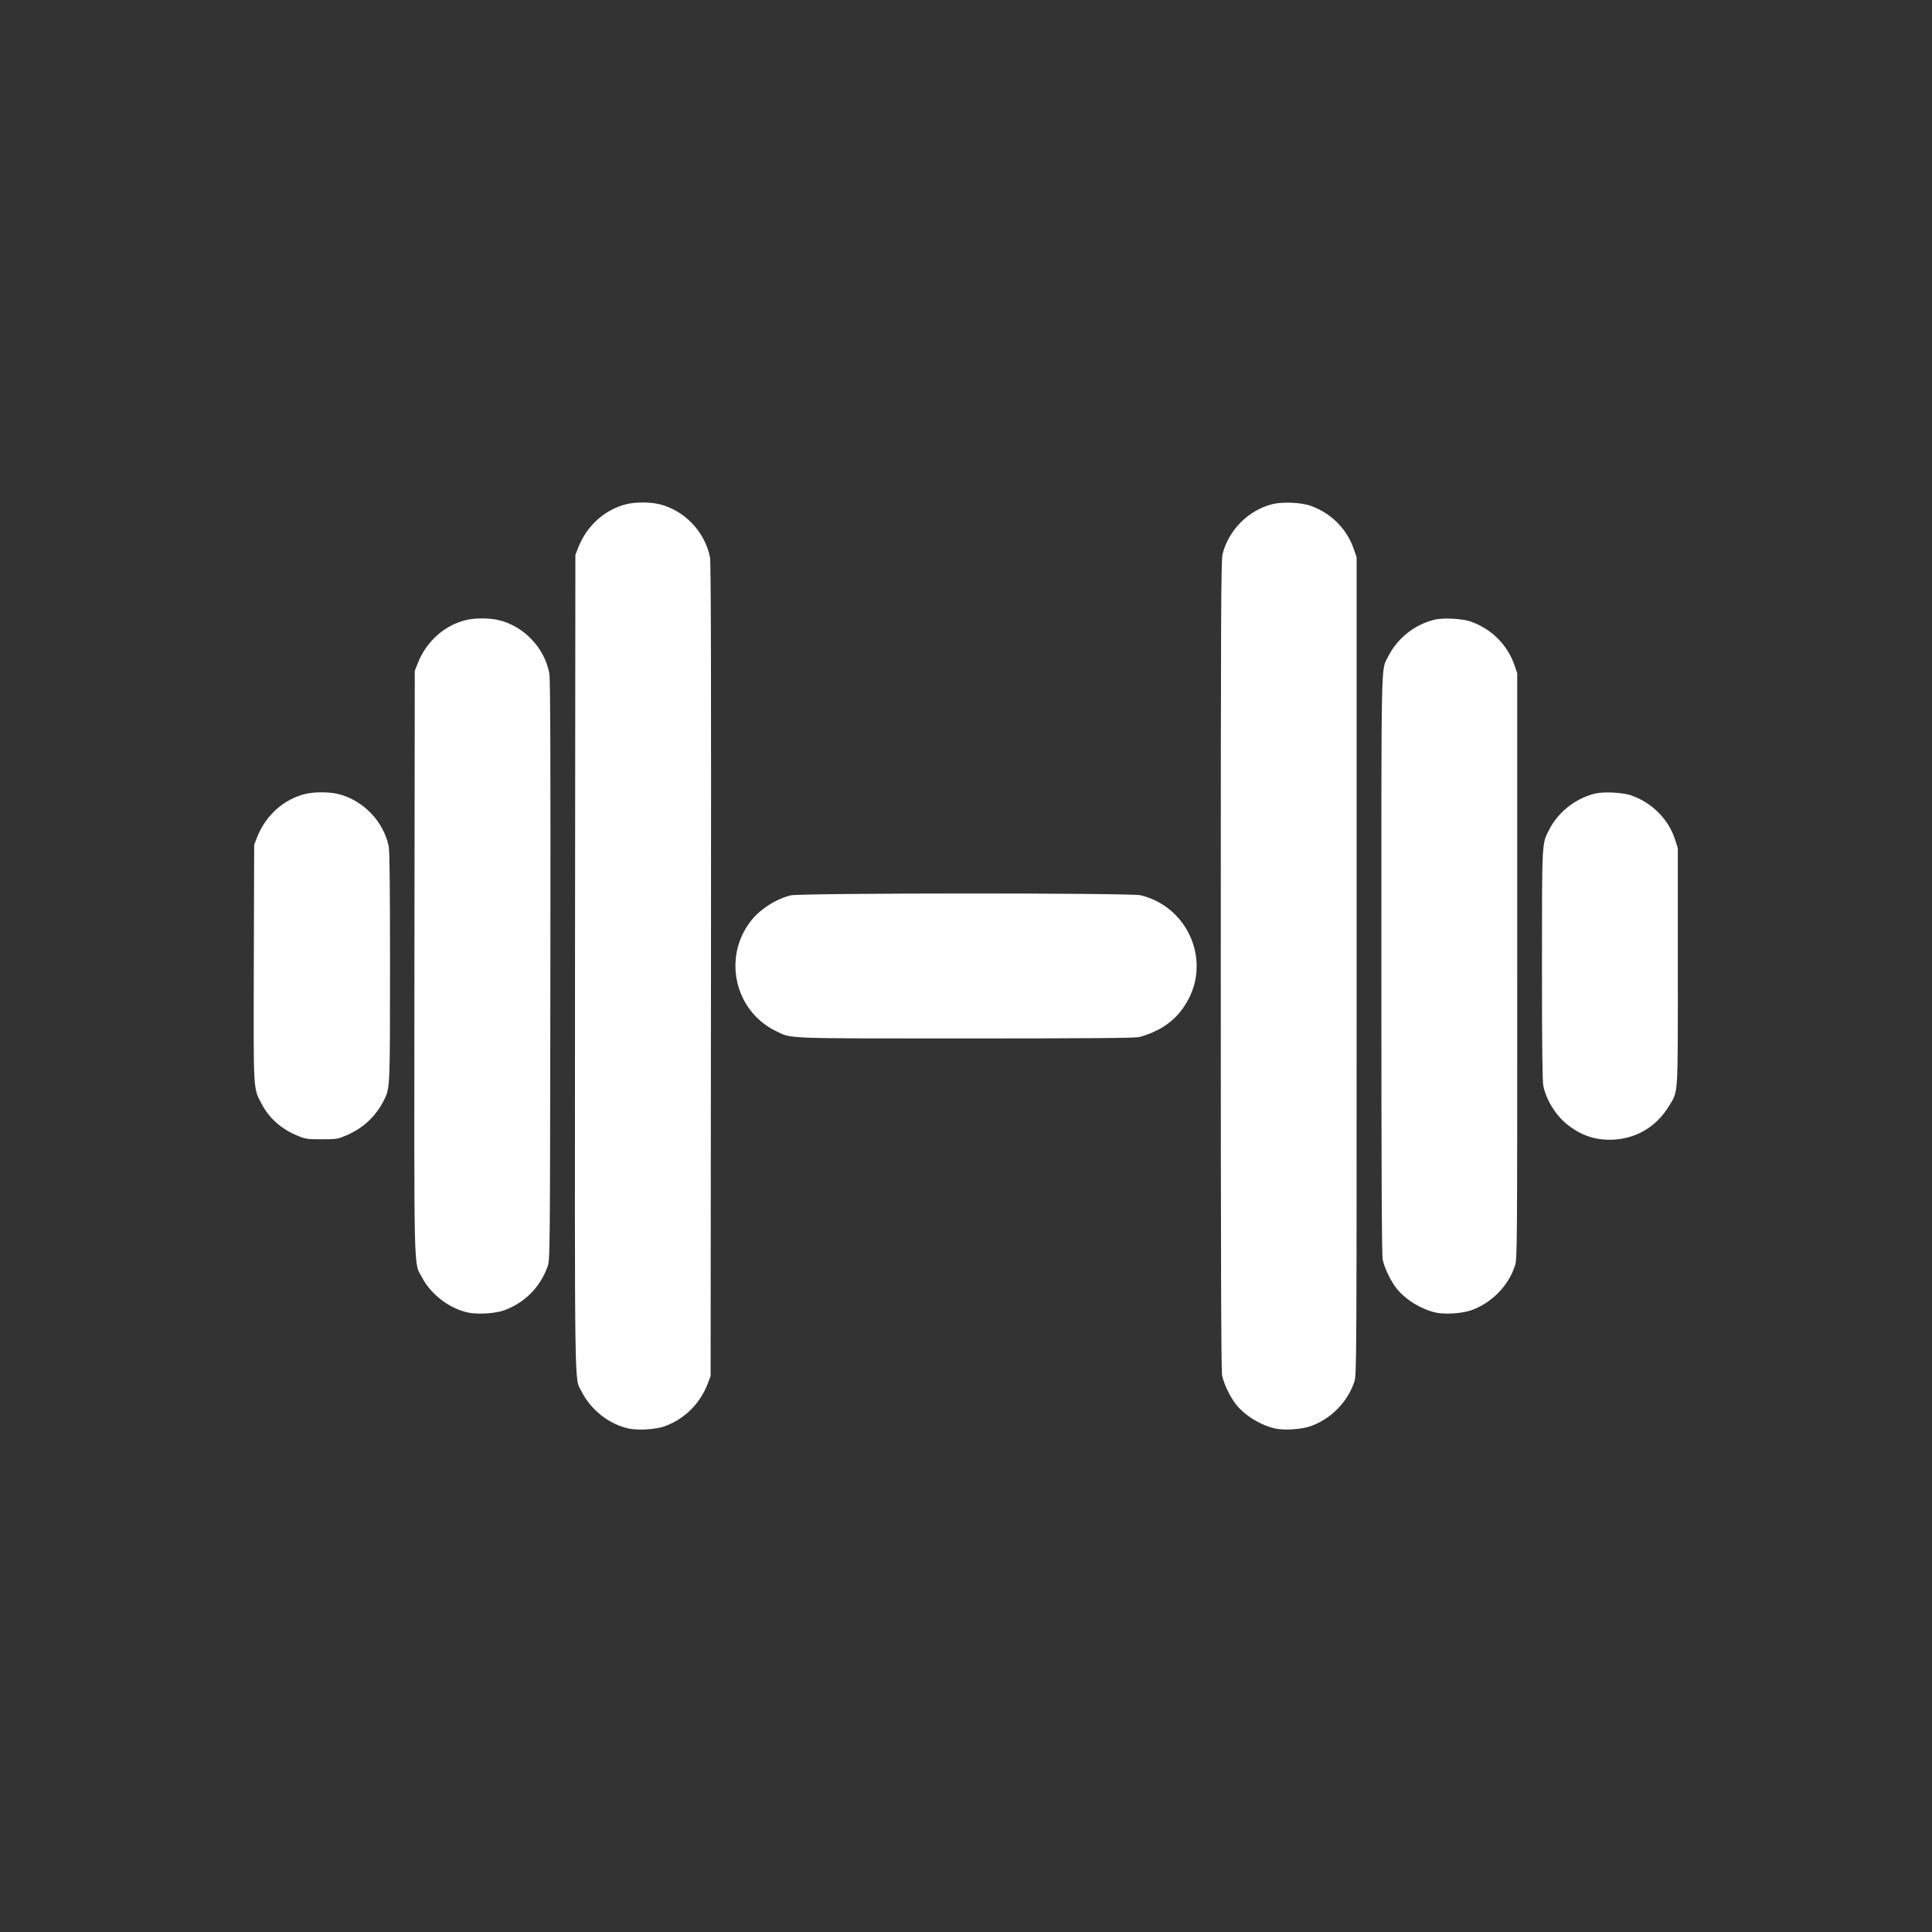
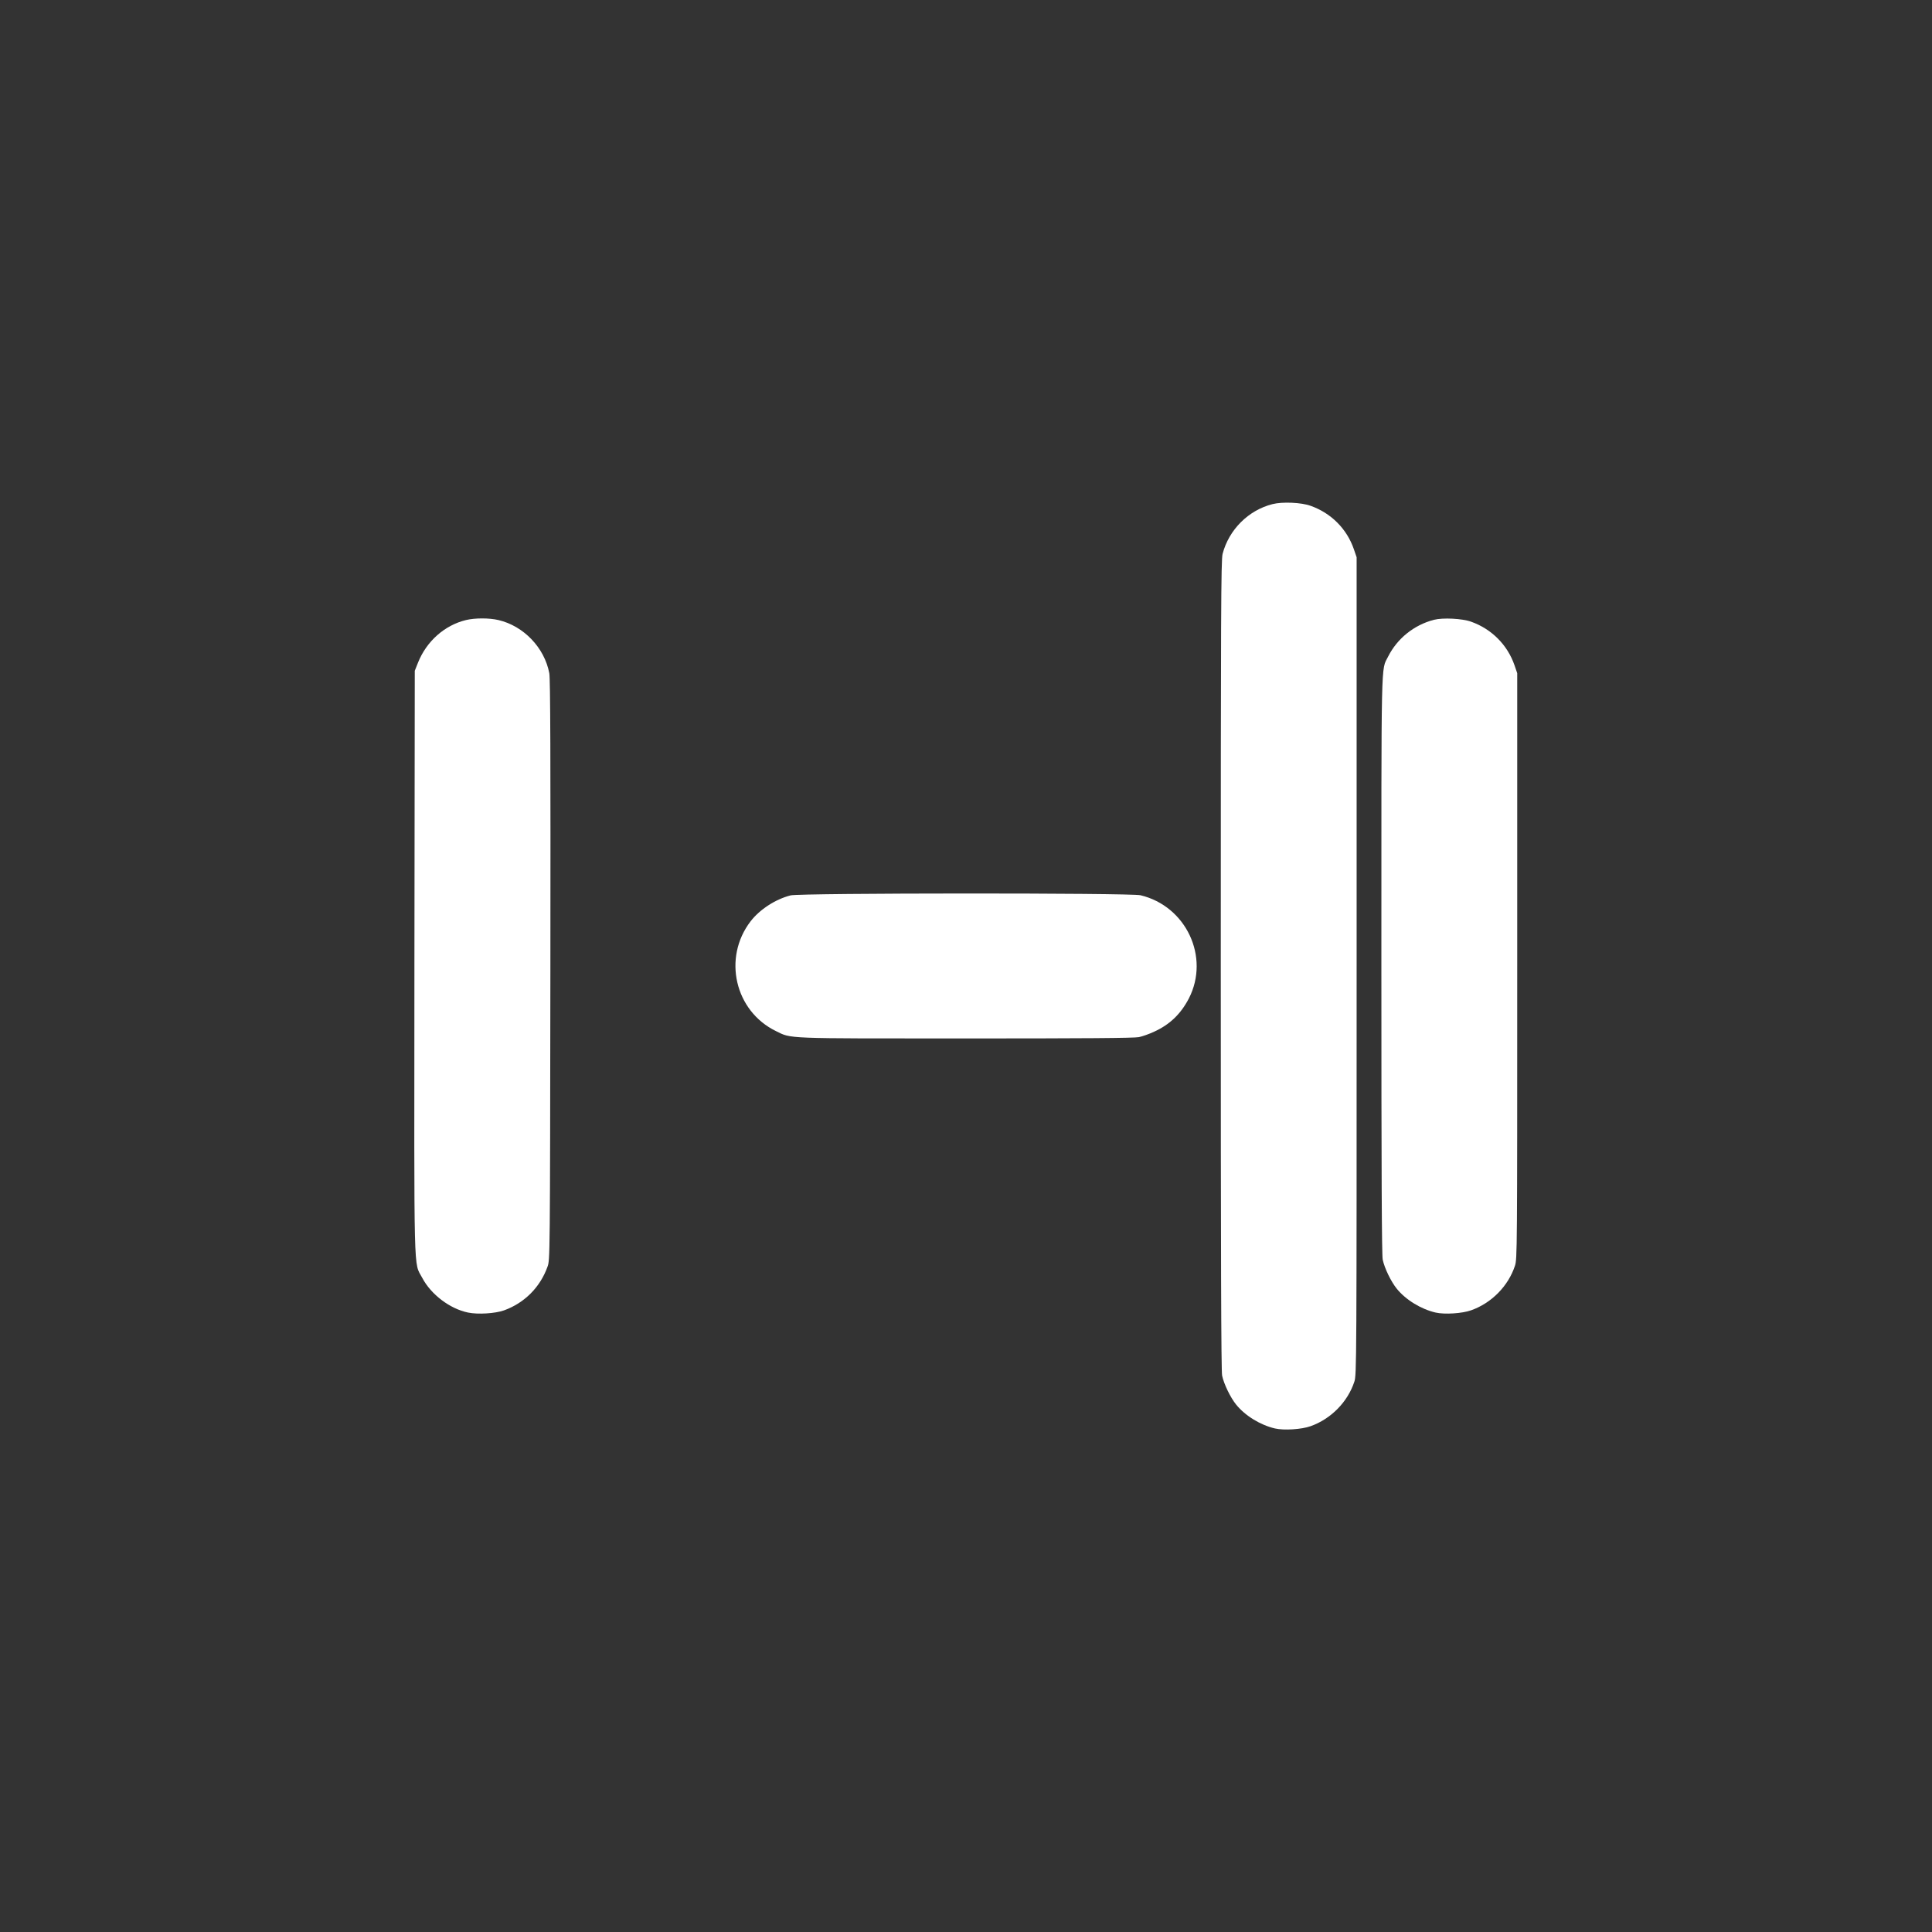
<svg xmlns="http://www.w3.org/2000/svg" version="1.0" width="1600pt" height="1600pt" viewBox="0 0 1600 1600" preserveAspectRatio="xMidYMid meet">
  <rect x="0" y="0" width="1600" height="1600" fill="#333333" stroke="none" />
  <defs>
    <linearGradient id="bgGradient" x1="0%" y1="0%" x2="100%" y2="100%">
      <stop offset="0%" style="stop-color:#F66B34;stop-opacity:1" />
      <stop offset="100%" style="stop-color:#F99C78;stop-opacity:1" />
    </linearGradient>
  </defs>
  <g transform="translate(0,1600) scale(0.1,-0.1)" fill="#ffffff" stroke="none">
-     <path d="M5189 11825 c-177 -43 -326 -175 -397 -352 l-27 -68 -3 -3373 c-2   -3687 -6 -3435 54 -3555 77 -154 231 -274 393 -308 78 -16 223 -7 295 19 167   61 295 188 359 358 l22 59 3 3360 c2 2456 0 3376 -8 3419 -41 211 -213 392   -422 441 -77 18 -194 18 -269 0z" />
-     <path d="M10538 11825 c-199 -50 -361 -212 -413 -412 -13 -50 -15 -470 -15   -3405 0 -2419 3 -3362 11 -3400 15 -71 69 -182 116 -240 74 -92 201 -170 322   -198 74 -17 220 -8 295 19 169 60 307 201 362 368 19 57 19 134 19 3443 l0   3385 -23 67 c-58 168 -188 299 -358 359 -76 28 -234 35 -316 14z" />
+     <path d="M10538 11825 c-199 -50 -361 -212 -413 -412 -13 -50 -15 -470 -15   -3405 0 -2419 3 -3362 11 -3400 15 -71 69 -182 116 -240 74 -92 201 -170 322   -198 74 -17 220 -8 295 19 169 60 307 201 362 368 19 57 19 134 19 3443 l0   3385 -23 67 c-58 168 -188 299 -358 359 -76 28 -234 35 -316 14" />
    <path d="M3859 10865 c-177 -43 -326 -175 -397 -352 l-27 -68 -3 -2413 c-2   -2680 -8 -2476 65 -2615 73 -138 229 -256 379 -287 81 -17 225 -8 298 18 169   61 299 191 360 361 21 56 21 64 24 2456 2 1768 0 2416 -9 2460 -40 211 -212   391 -421 440 -77 18 -194 18 -269 0z" />
    <path d="M11875 10867 c-165 -43 -303 -154 -379 -304 -60 -120 -56 51 -56   -2555 0 -1714 3 -2402 11 -2440 15 -71 69 -182 116 -240 74 -92 201 -170 322   -198 74 -17 220 -8 295 19 169 60 307 201 362 368 19 57 19 120 19 2483 l0   2425 -23 67 c-58 167 -189 299 -358 359 -73 27 -235 35 -309 16z" />
-     <path d="M2529 9425 c-177 -43 -326 -175 -397 -352 l-27 -68 -3 -978 c-3   -1089 -6 -1034 66 -1171 61 -117 163 -207 297 -262 65 -27 79 -29 200 -29 125   0 133 2 205 33 139 60 241 156 309 289 51 101 51 99 51 1110 0 658 -3 958 -11   995 -44 209 -215 384 -421 433 -77 18 -194 18 -269 0z" />
-     <path d="M13205 9427 c-163 -42 -304 -155 -378 -303 -58 -116 -57 -87 -57   -1117 0 -656 3 -962 11 -999 26 -123 108 -253 209 -329 115 -88 233 -124 374   -117 192 11 356 110 457 277 79 130 74 57 74 1156 l0 980 -22 70 c-53 167   -188 305 -359 366 -73 27 -235 35 -309 16z" />
    <path d="M6548 8585 c-124 -31 -256 -116 -332 -215 -232 -302 -131 -743 210   -909 131 -64 54 -61 1571 -61 977 0 1398 3 1435 11 29 6 86 26 126 45 130 59   221 147 288 276 175 342 -23 764 -401 854 -88 20 -2811 19 -2897 -1z" />
  </g>
</svg>